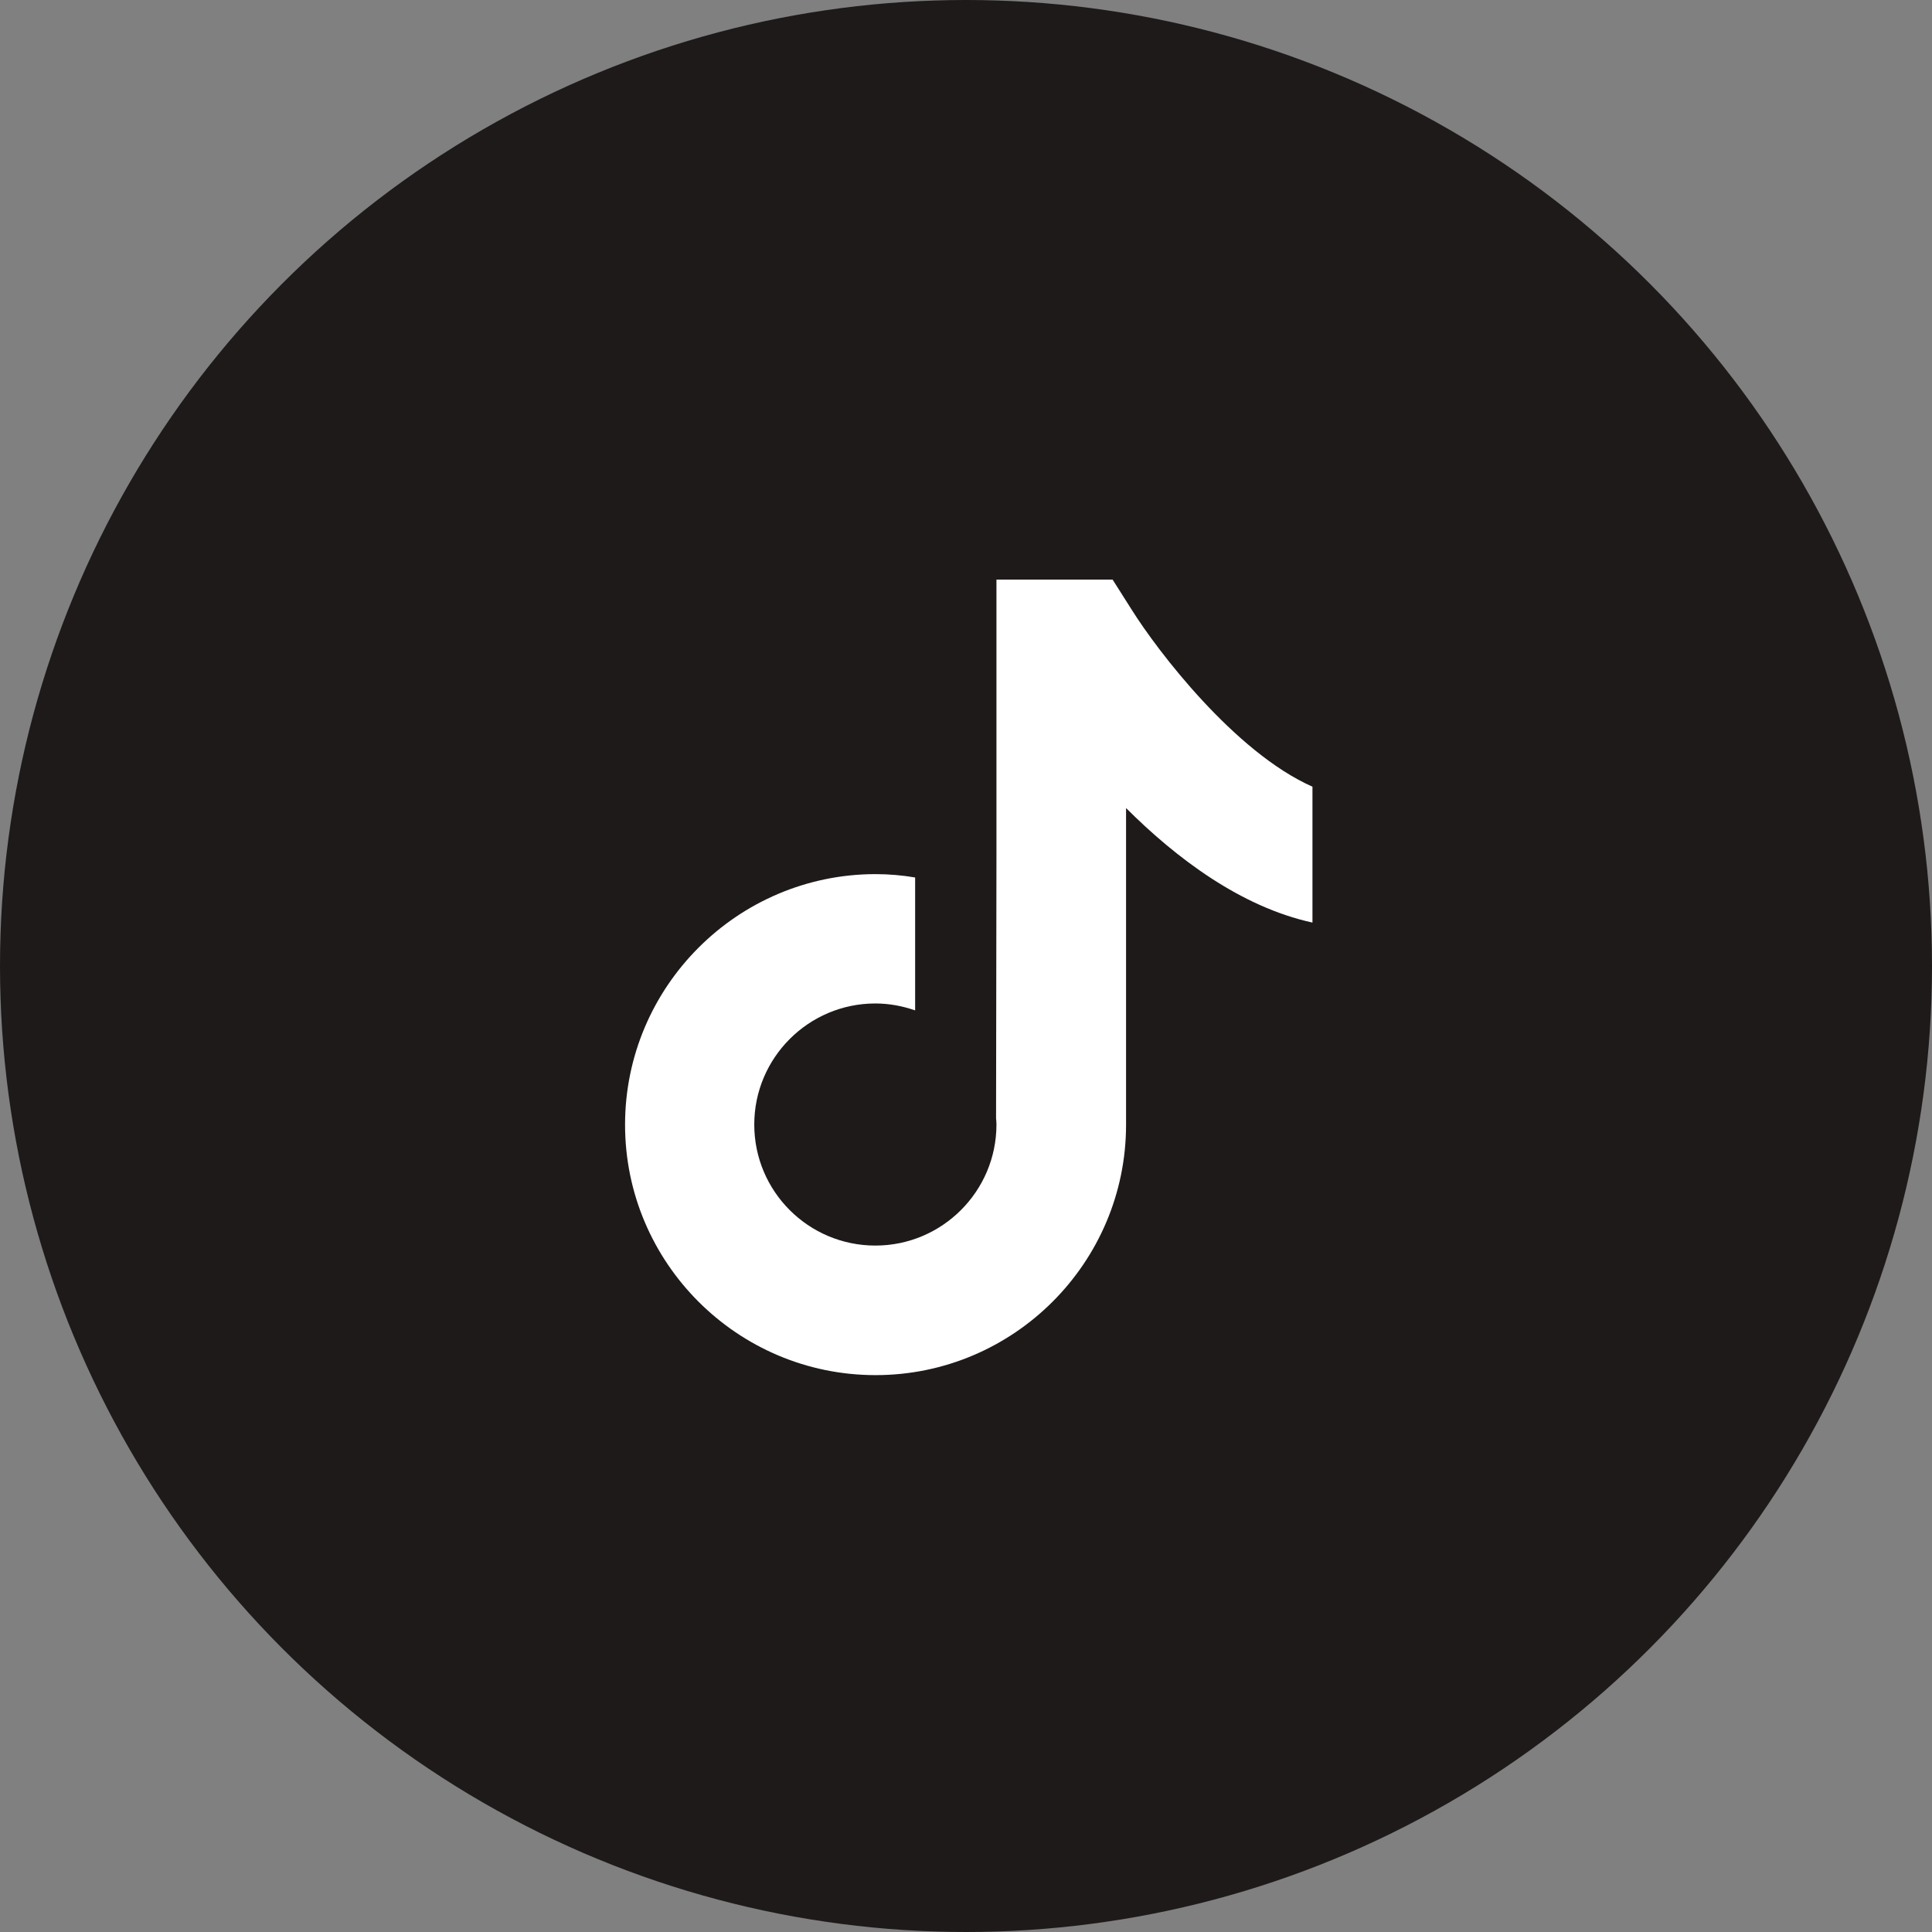
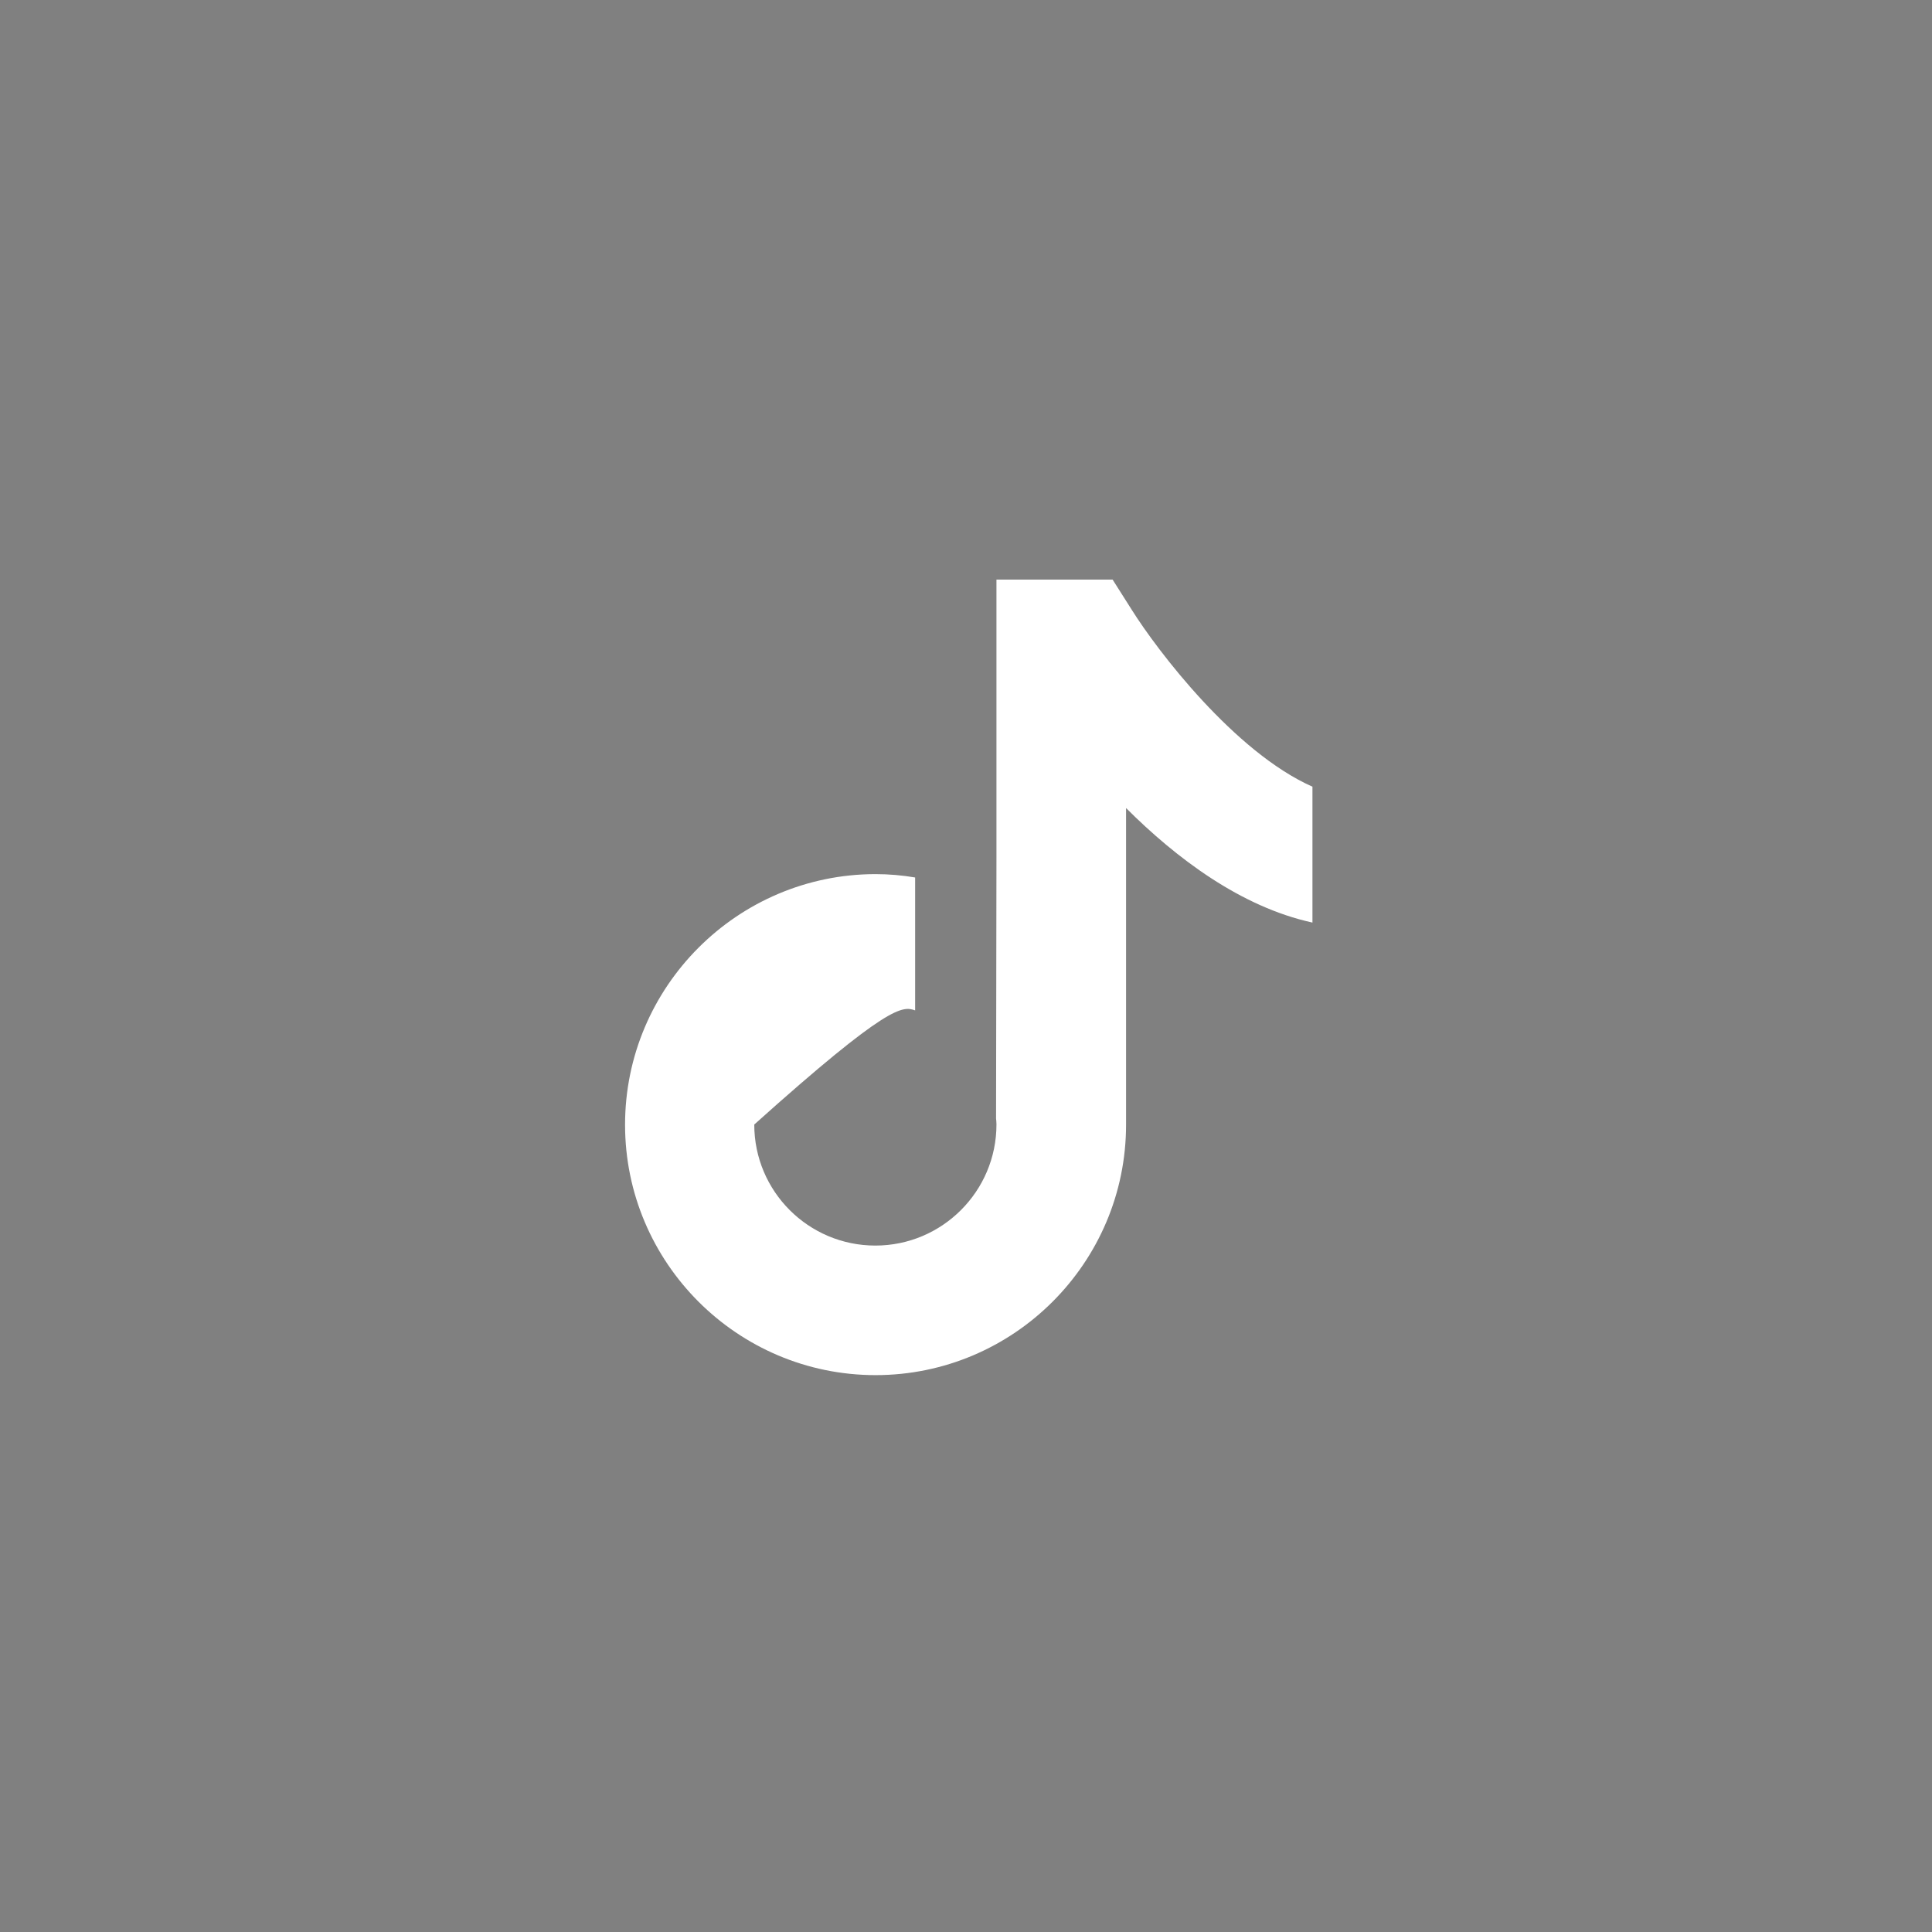
<svg xmlns="http://www.w3.org/2000/svg" width="170" height="170" viewBox="0 0 170 170" fill="none">
  <rect x="0" y="0" width="170" height="170" fill="#808080" stroke="none" />
-   <circle cx="85" cy="85" r="85" fill="#1F1A1A" />
-   <path d="M99.589 53.663L97.9 51H87.68V74.983L87.645 98.409C87.663 98.583 87.68 98.775 87.68 98.949C87.68 104.814 82.91 109.6 77.025 109.6C71.14 109.6 66.369 104.831 66.369 98.949C66.369 93.084 71.14 88.297 77.025 88.297C78.243 88.297 79.427 88.524 80.524 88.906V77.211C79.393 77.019 78.226 76.915 77.025 76.915C64.889 76.932 55 86.818 55 98.966C55 111.114 64.889 121 77.042 121C89.195 121 99.084 111.114 99.084 98.966V71.102C103.489 75.505 109.183 79.804 115.485 81.179V69.222C108.643 66.194 101.835 57.248 99.589 53.663Z" fill="white" />
+   <path d="M99.589 53.663L97.9 51H87.68V74.983L87.645 98.409C87.663 98.583 87.68 98.775 87.68 98.949C87.68 104.814 82.91 109.6 77.025 109.6C71.14 109.6 66.369 104.831 66.369 98.949C78.243 88.297 79.427 88.524 80.524 88.906V77.211C79.393 77.019 78.226 76.915 77.025 76.915C64.889 76.932 55 86.818 55 98.966C55 111.114 64.889 121 77.042 121C89.195 121 99.084 111.114 99.084 98.966V71.102C103.489 75.505 109.183 79.804 115.485 81.179V69.222C108.643 66.194 101.835 57.248 99.589 53.663Z" fill="white" />
</svg>